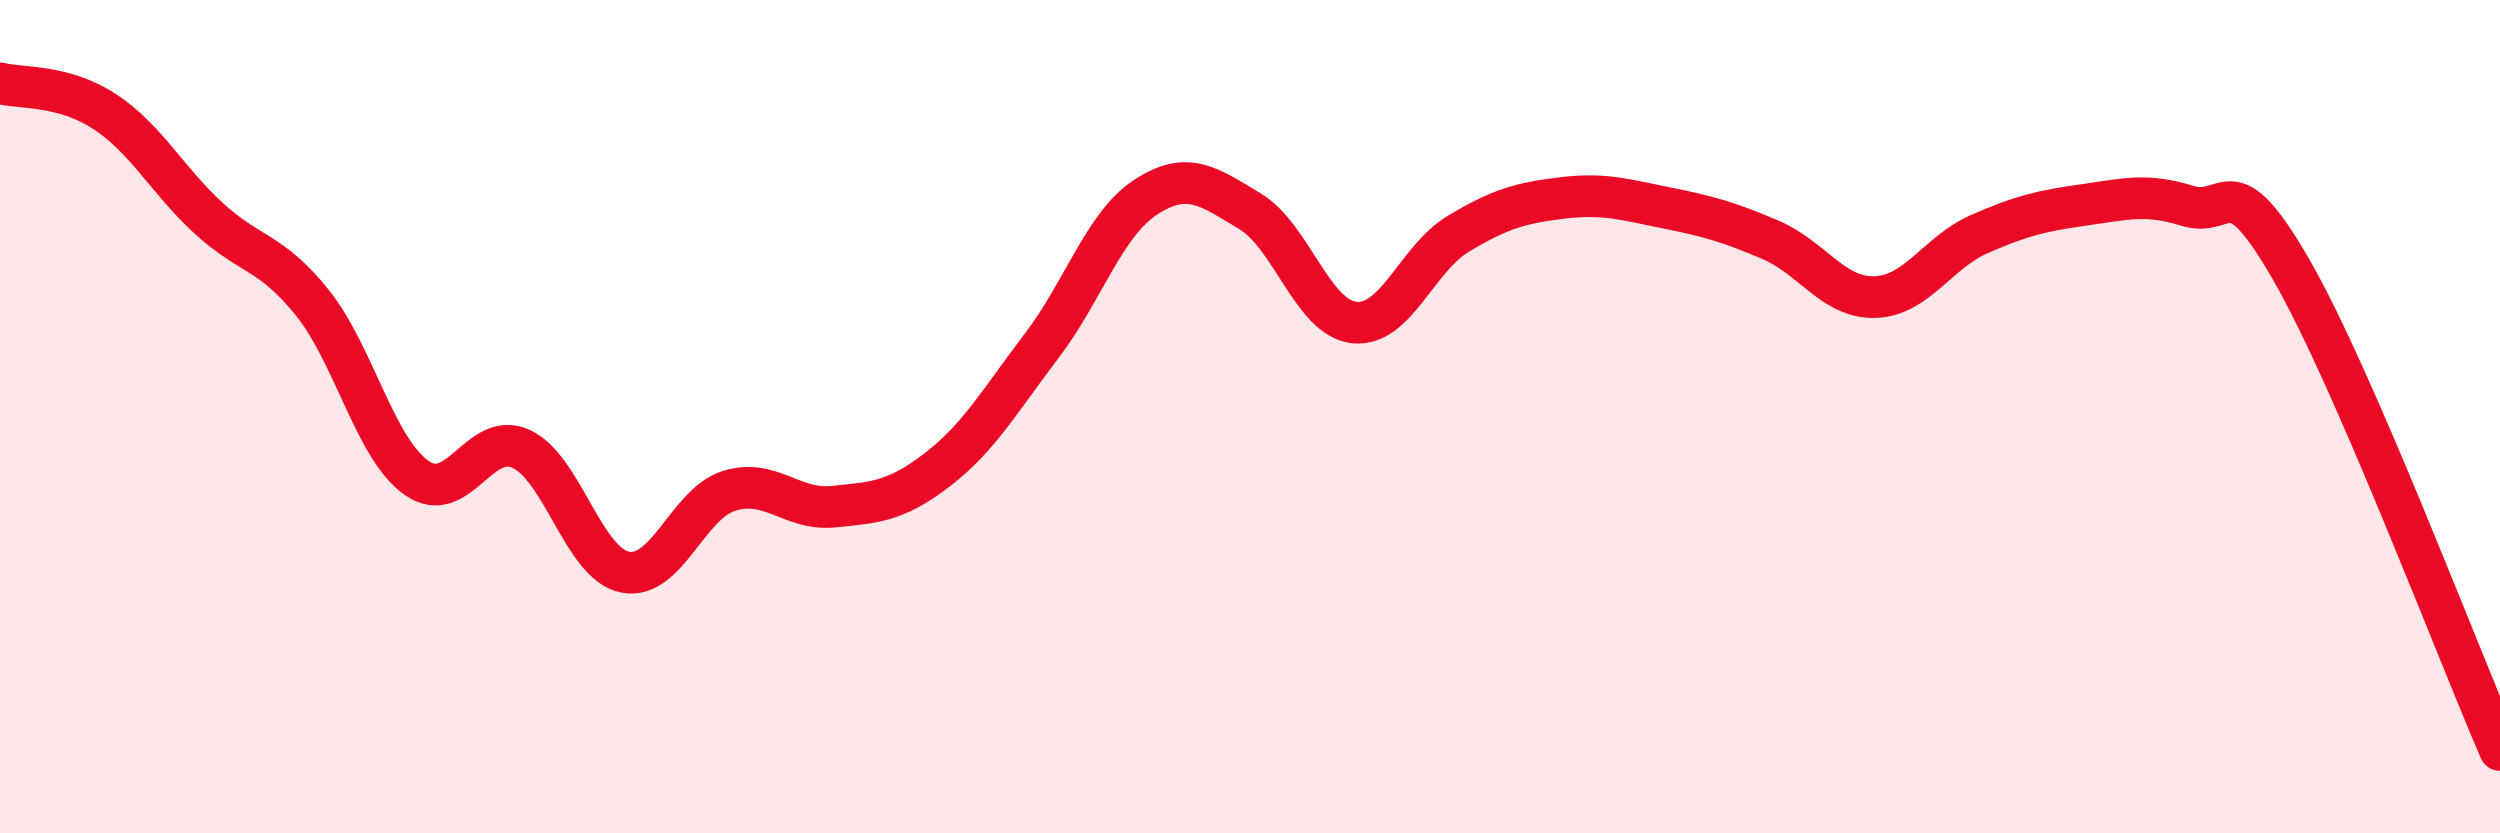
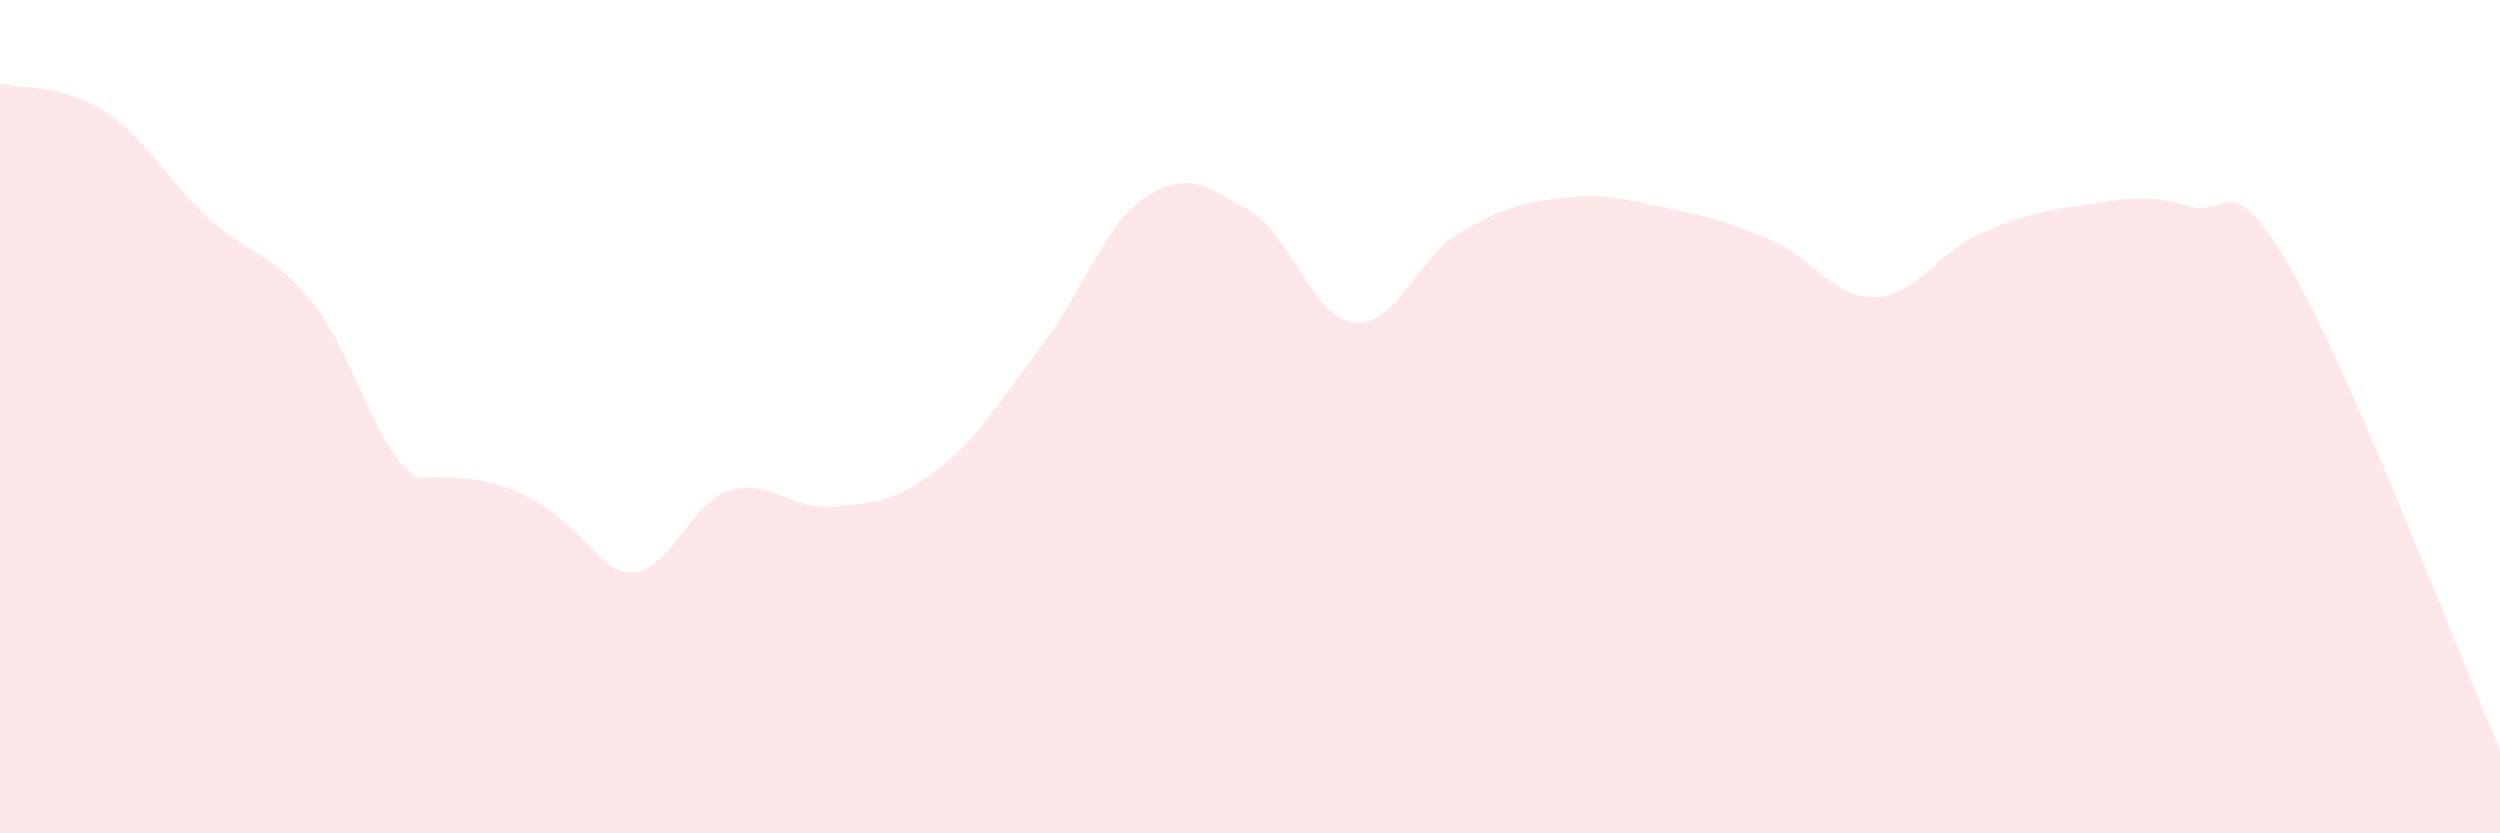
<svg xmlns="http://www.w3.org/2000/svg" width="60" height="20" viewBox="0 0 60 20">
-   <path d="M 0,2 C 0.5,2.13 1.5,2.02 2.5,2.67 C 3.5,3.32 4,4.31 5,5.23 C 6,6.15 6.5,6.02 7.5,7.27 C 8.5,8.52 9,10.77 10,11.47 C 11,12.17 11.5,10.32 12.5,10.77 C 13.5,11.22 14,13.53 15,13.73 C 16,13.93 16.5,12.09 17.5,11.78 C 18.5,11.47 19,12.26 20,12.16 C 21,12.06 21.5,12.04 22.5,11.27 C 23.5,10.5 24,9.61 25,8.3 C 26,6.99 26.5,5.38 27.5,4.73 C 28.5,4.08 29,4.47 30,5.07 C 31,5.67 31.5,7.63 32.5,7.74 C 33.5,7.85 34,6.21 35,5.61 C 36,5.01 36.5,4.87 37.5,4.75 C 38.5,4.63 39,4.79 40,4.99 C 41,5.19 41.5,5.33 42.5,5.76 C 43.5,6.19 44,7.16 45,7.13 C 46,7.1 46.5,6.06 47.5,5.62 C 48.5,5.18 49,5.06 50,4.92 C 51,4.78 51.5,4.63 52.5,4.94 C 53.5,5.25 53.5,3.88 55,6.49 C 56.5,9.1 59,15.7 60,18L60 20L0 20Z" fill="#EB0A25" opacity="0.1" stroke-linecap="round" stroke-linejoin="round" />
-   <path d="M 0,2 C 0.5,2.13 1.5,2.02 2.5,2.67 C 3.5,3.32 4,4.31 5,5.23 C 6,6.15 6.5,6.02 7.5,7.27 C 8.5,8.52 9,10.77 10,11.47 C 11,12.17 11.5,10.32 12.5,10.77 C 13.5,11.22 14,13.53 15,13.73 C 16,13.93 16.5,12.09 17.5,11.78 C 18.5,11.47 19,12.26 20,12.16 C 21,12.06 21.5,12.04 22.5,11.27 C 23.5,10.5 24,9.61 25,8.3 C 26,6.99 26.5,5.38 27.5,4.73 C 28.5,4.08 29,4.47 30,5.07 C 31,5.67 31.5,7.63 32.5,7.74 C 33.5,7.85 34,6.21 35,5.61 C 36,5.01 36.5,4.87 37.5,4.75 C 38.5,4.63 39,4.79 40,4.99 C 41,5.19 41.5,5.33 42.5,5.76 C 43.5,6.19 44,7.16 45,7.13 C 46,7.1 46.5,6.06 47.5,5.62 C 48.5,5.18 49,5.06 50,4.92 C 51,4.78 51.5,4.63 52.5,4.94 C 53.5,5.25 53.5,3.88 55,6.49 C 56.5,9.1 59,15.7 60,18" stroke="#EB0A25" stroke-width="1" fill="none" stroke-linecap="round" stroke-linejoin="round" />
+   <path d="M 0,2 C 0.5,2.13 1.5,2.02 2.5,2.67 C 3.5,3.32 4,4.31 5,5.23 C 6,6.15 6.5,6.02 7.5,7.27 C 8.5,8.52 9,10.77 10,11.47 C 13.5,11.22 14,13.53 15,13.73 C 16,13.93 16.5,12.09 17.5,11.78 C 18.5,11.47 19,12.26 20,12.16 C 21,12.06 21.5,12.04 22.5,11.27 C 23.5,10.5 24,9.61 25,8.3 C 26,6.99 26.5,5.38 27.5,4.73 C 28.5,4.08 29,4.47 30,5.07 C 31,5.67 31.5,7.63 32.5,7.74 C 33.5,7.85 34,6.21 35,5.61 C 36,5.01 36.5,4.87 37.5,4.75 C 38.5,4.63 39,4.79 40,4.99 C 41,5.19 41.5,5.33 42.5,5.76 C 43.5,6.19 44,7.16 45,7.13 C 46,7.1 46.5,6.06 47.5,5.62 C 48.5,5.18 49,5.06 50,4.92 C 51,4.78 51.5,4.63 52.5,4.94 C 53.5,5.25 53.5,3.88 55,6.49 C 56.5,9.1 59,15.7 60,18L60 20L0 20Z" fill="#EB0A25" opacity="0.1" stroke-linecap="round" stroke-linejoin="round" />
</svg>